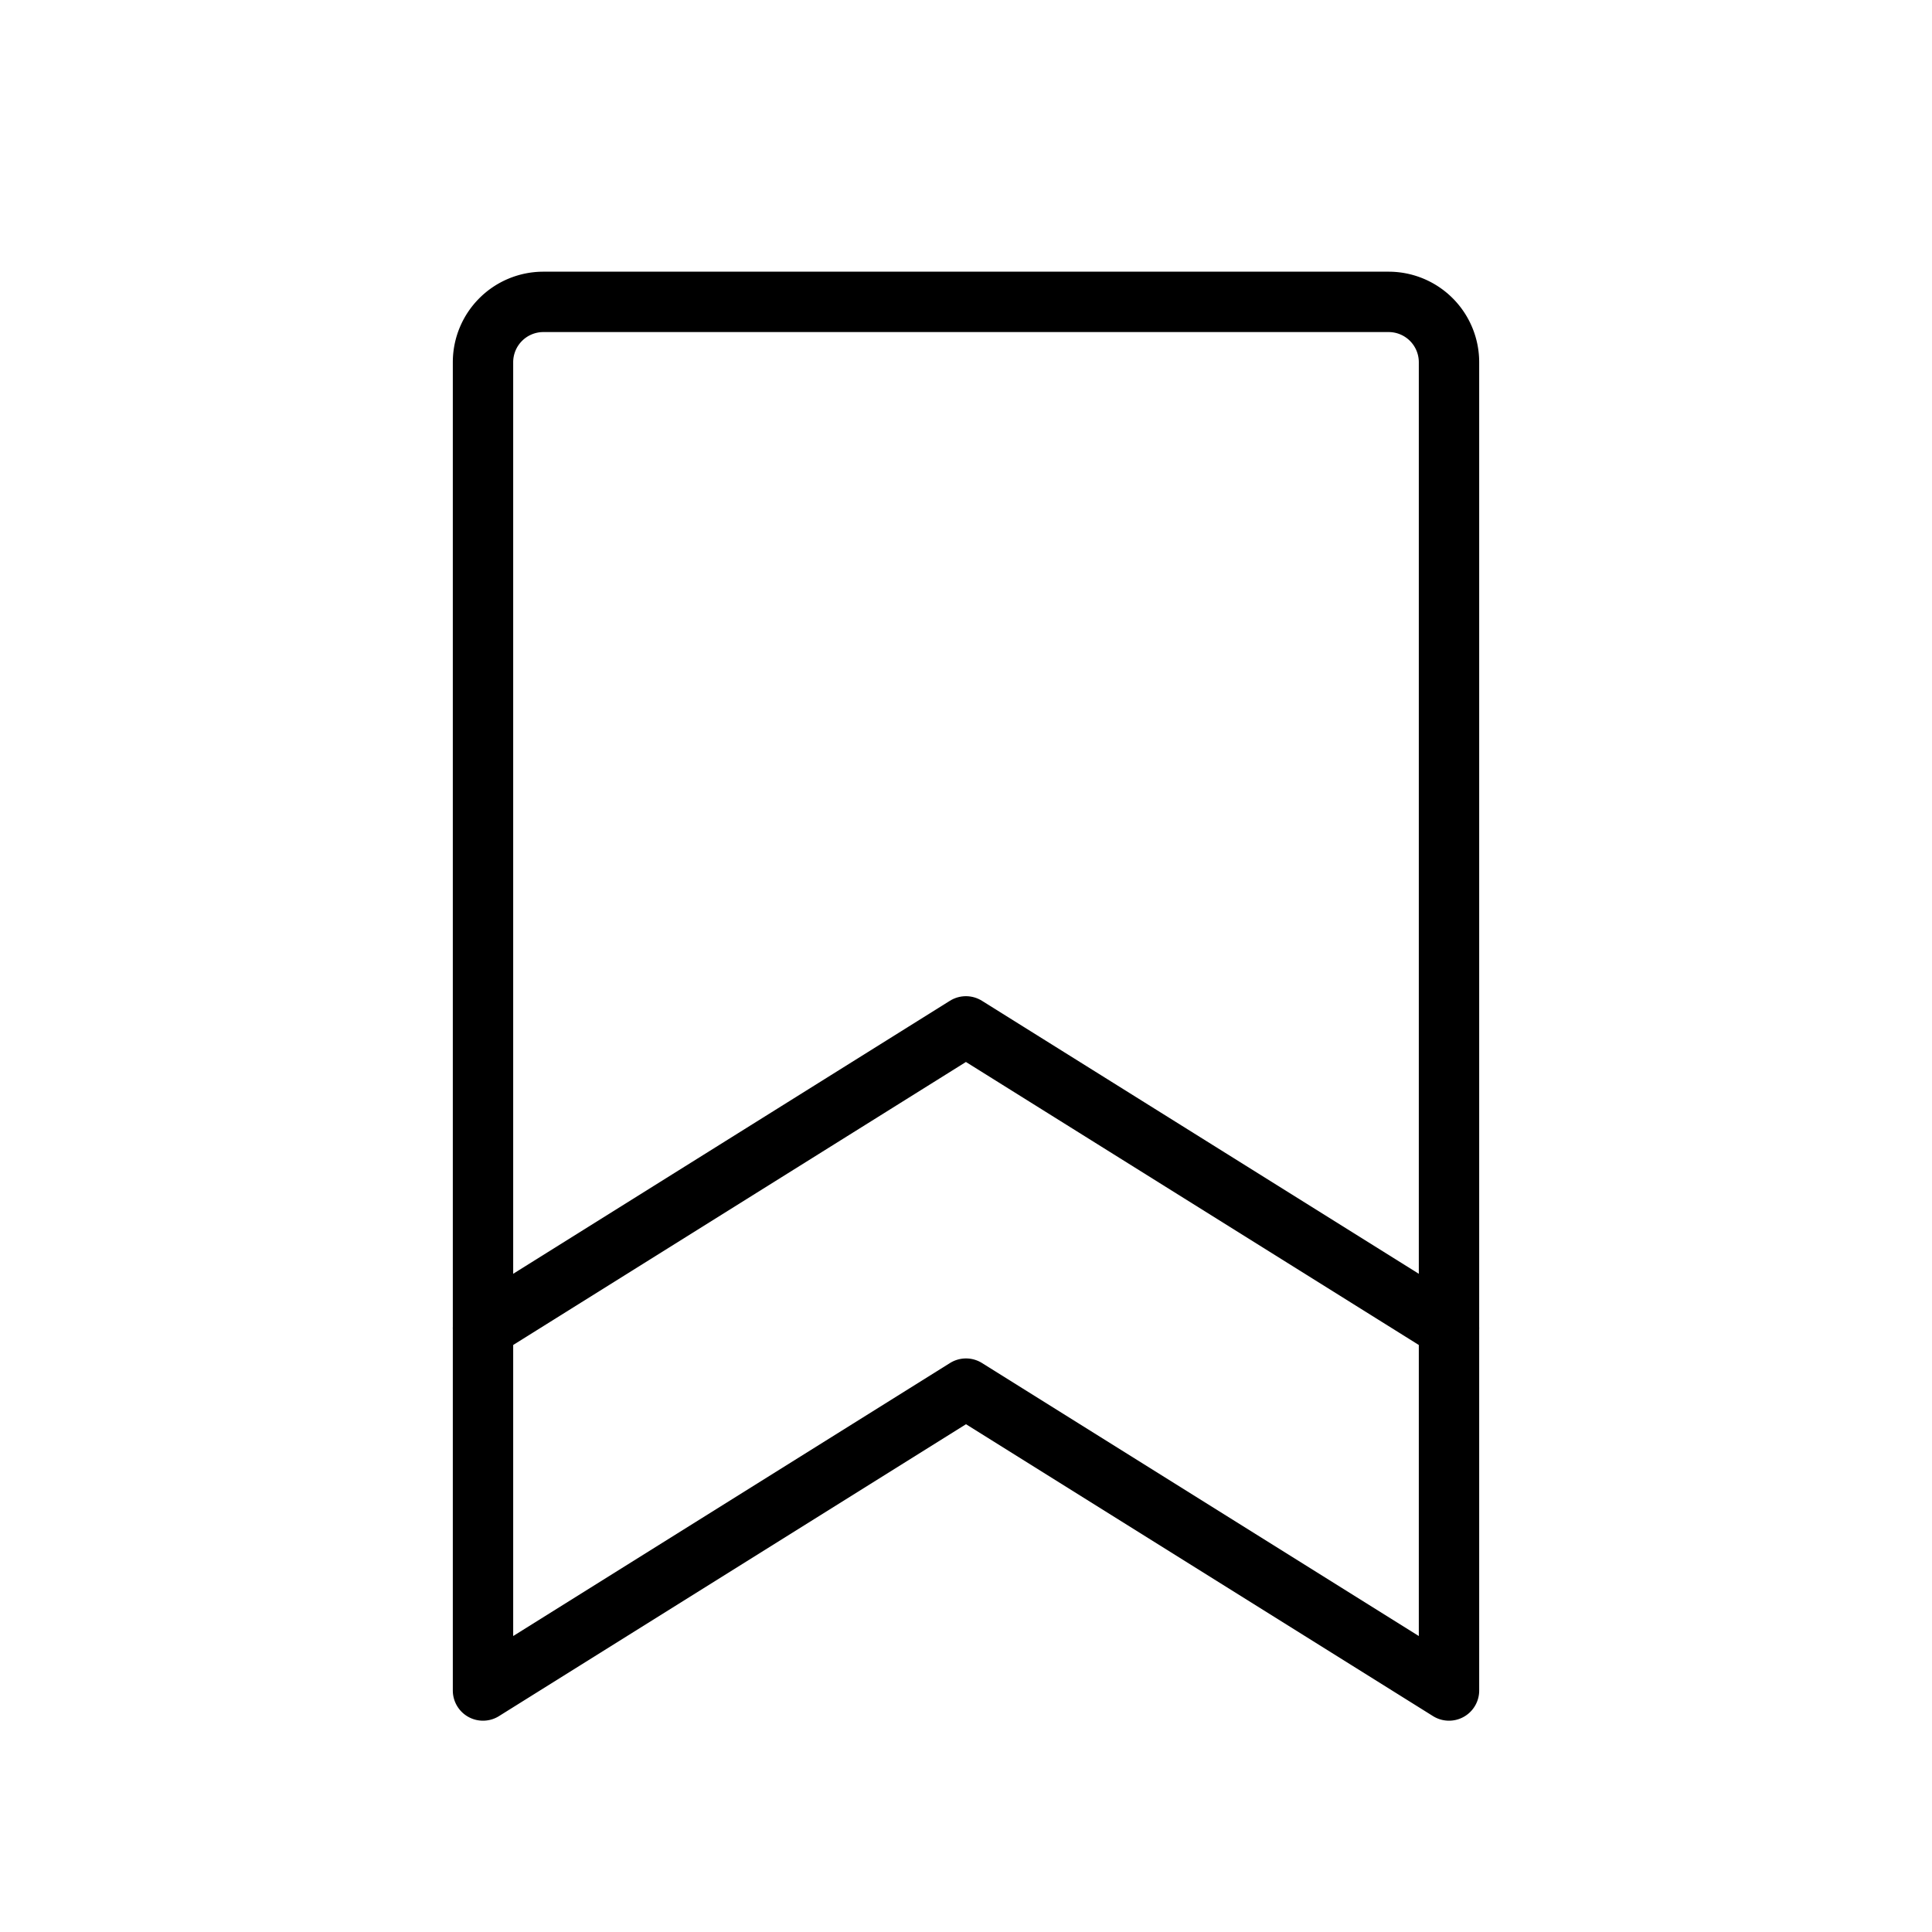
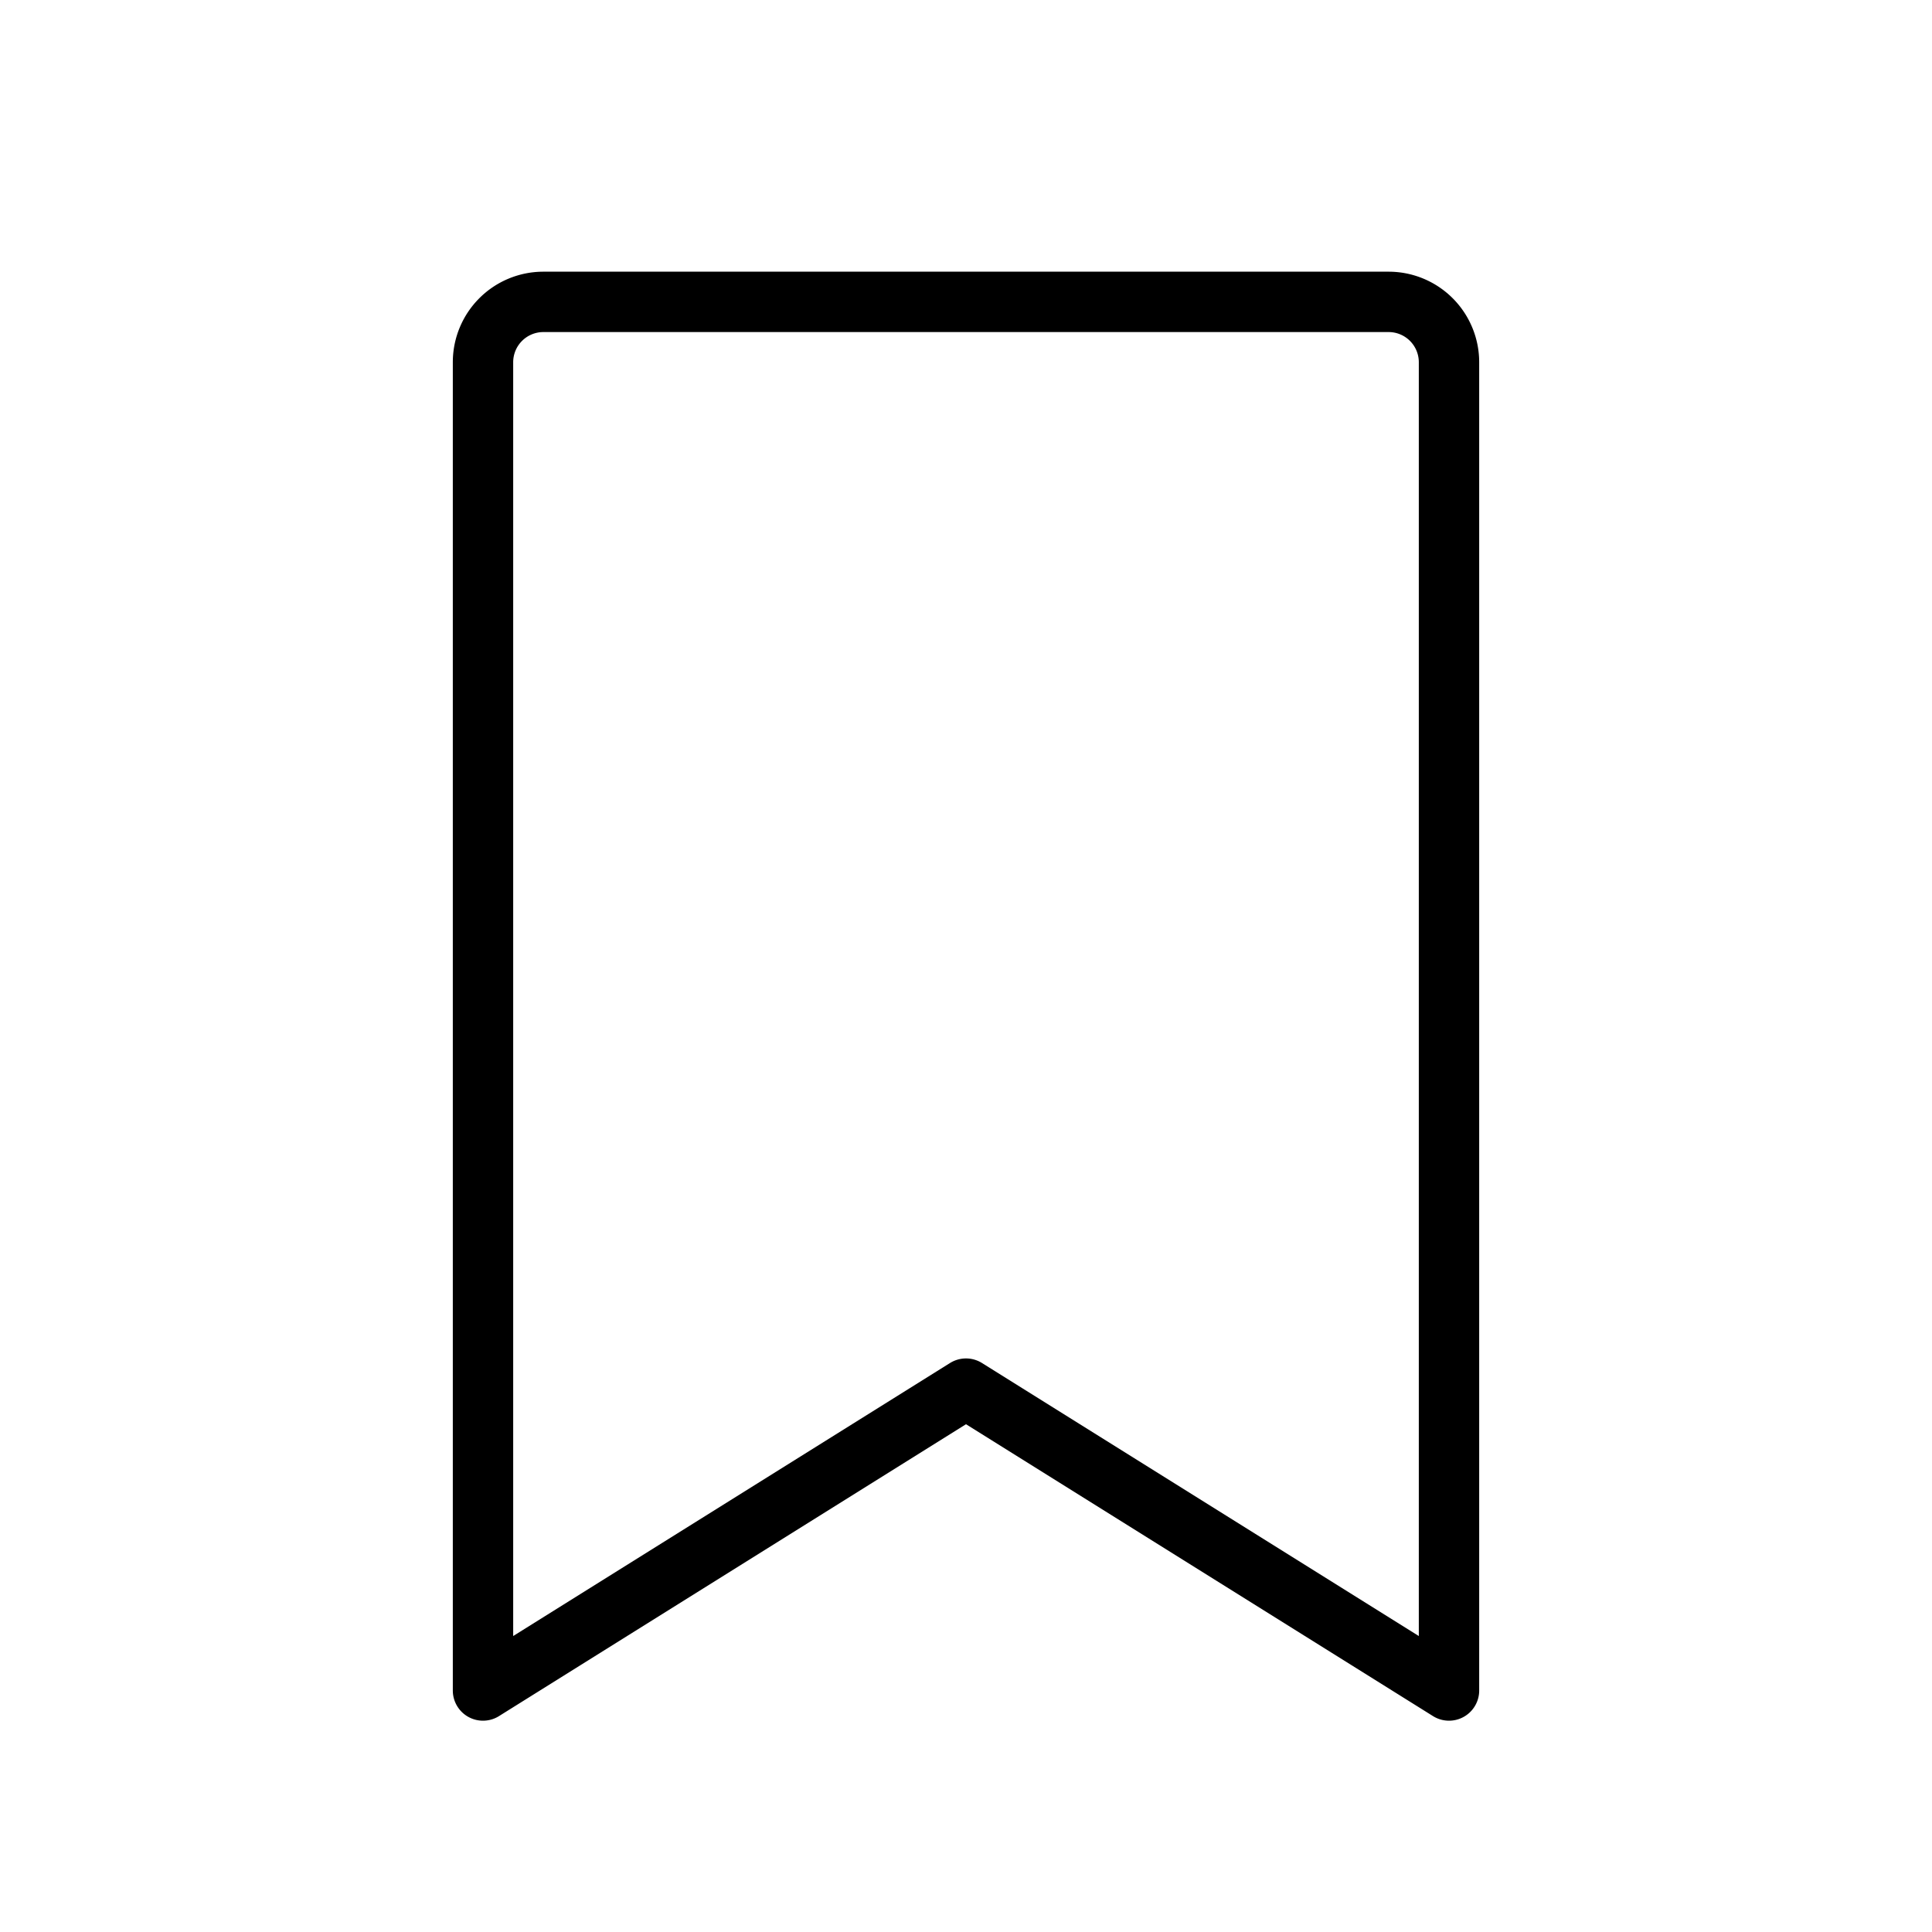
<svg xmlns="http://www.w3.org/2000/svg" viewBox="0 0 256 256">
-   <rect width="256" height="256" fill="none" />
  <path d="M192,224l-64-40L64,224V48a8,8,0,0,1,8-8H184a8,8,0,0,1,8,8Z" fill="none" stroke="currentColor" stroke-linecap="round" stroke-linejoin="round" stroke-width="8" />
-   <polyline points="192 176 127.99 136 64 176" fill="none" stroke="currentColor" stroke-linecap="round" stroke-linejoin="round" stroke-width="8" />
</svg>